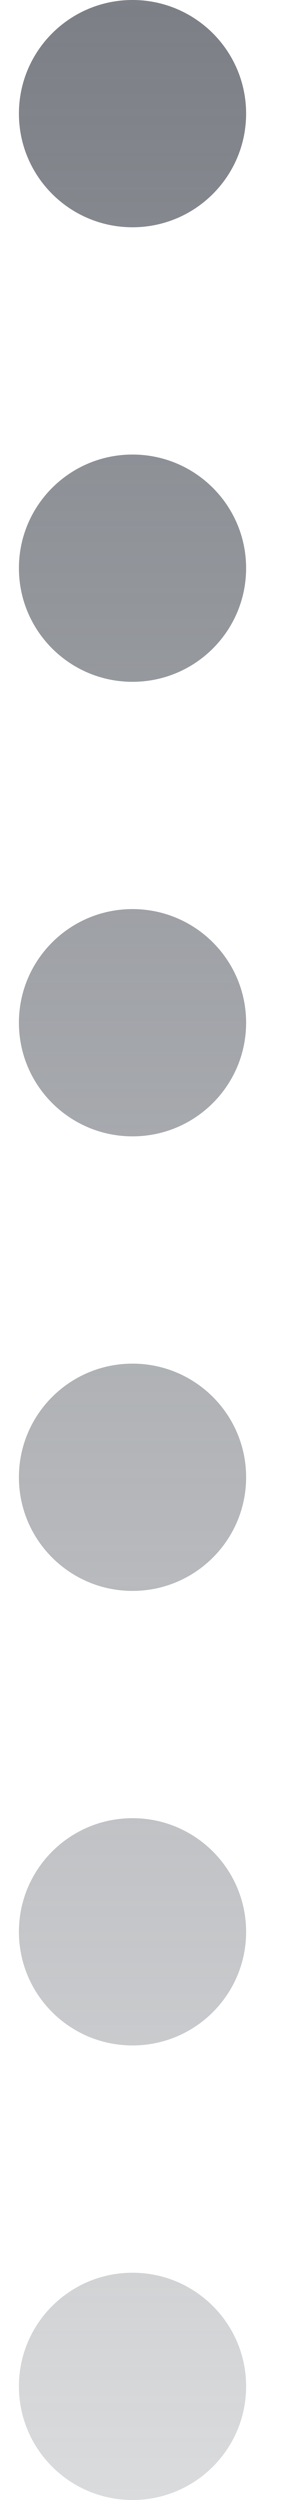
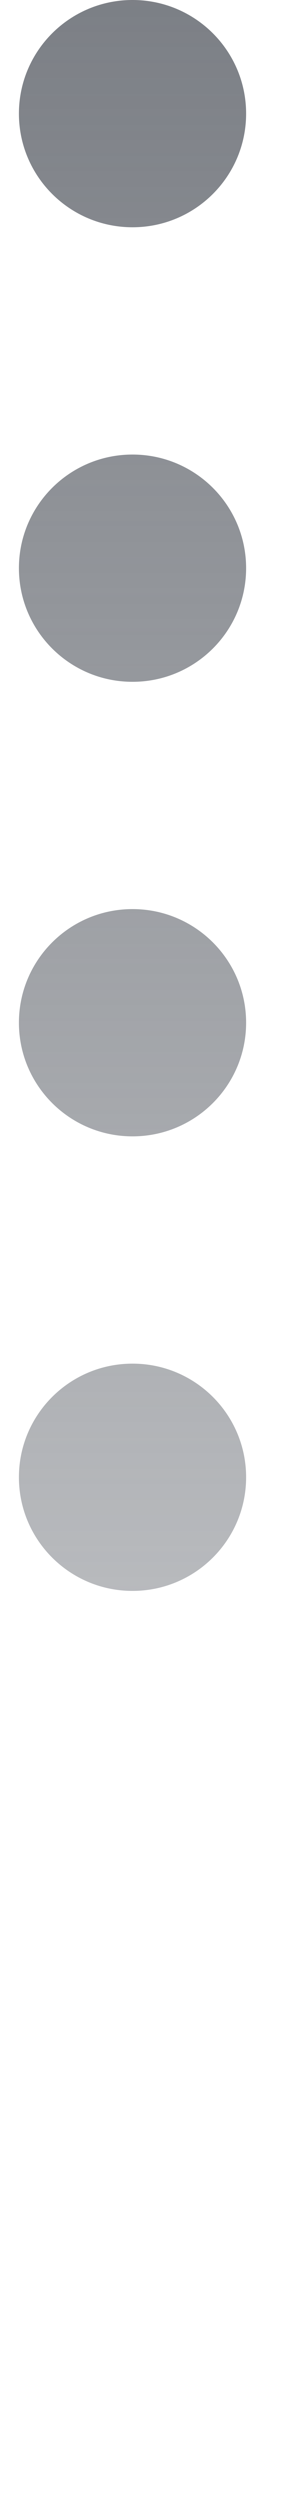
<svg xmlns="http://www.w3.org/2000/svg" width="5" height="44" viewBox="0 0 5 44" fill="none">
  <path d="M4.333 2C4.333 3.105 3.438 4 2.333 4C1.228 4 0.333 3.105 0.333 2C0.333 0.895 1.228 0 2.333 0C3.438 0 4.333 0.895 4.333 2Z" fill="url(#paint0_linear_7776_17173)" />
  <path d="M4.333 10C4.333 11.105 3.438 12 2.333 12C1.228 12 0.333 11.105 0.333 10C0.333 8.895 1.228 8 2.333 8C3.438 8 4.333 8.895 4.333 10Z" fill="url(#paint1_linear_7776_17173)" />
  <path d="M4.333 18C4.333 19.105 3.438 20 2.333 20C1.228 20 0.333 19.105 0.333 18C0.333 16.895 1.228 16 2.333 16C3.438 16 4.333 16.895 4.333 18Z" fill="url(#paint2_linear_7776_17173)" />
  <path d="M4.333 26C4.333 27.105 3.438 28 2.333 28C1.228 28 0.333 27.105 0.333 26C0.333 24.895 1.228 24 2.333 24C3.438 24 4.333 24.895 4.333 26Z" fill="url(#paint3_linear_7776_17173)" />
-   <path d="M4.333 34C4.333 35.105 3.438 36 2.333 36C1.228 36 0.333 35.105 0.333 34C0.333 32.895 1.228 32 2.333 32C3.438 32 4.333 32.895 4.333 34Z" fill="url(#paint4_linear_7776_17173)" />
-   <path d="M4.333 42C4.333 43.105 3.438 44 2.333 44C1.228 44 0.333 43.105 0.333 42C0.333 40.895 1.228 40 2.333 40C3.438 40 4.333 40.895 4.333 42Z" fill="url(#paint5_linear_7776_17173)" />
  <defs>
    <linearGradient id="paint0_linear_7776_17173" x1="2.333" y1="-8" x2="2.333" y2="44" gradientUnits="userSpaceOnUse">
      <stop stop-color="#6B6F76" />
      <stop offset="1" stop-color="#6B6F76" stop-opacity="0.25" />
    </linearGradient>
    <linearGradient id="paint1_linear_7776_17173" x1="2.333" y1="-8" x2="2.333" y2="44" gradientUnits="userSpaceOnUse">
      <stop stop-color="#6B6F76" />
      <stop offset="1" stop-color="#6B6F76" stop-opacity="0.25" />
    </linearGradient>
    <linearGradient id="paint2_linear_7776_17173" x1="2.333" y1="-8" x2="2.333" y2="44" gradientUnits="userSpaceOnUse">
      <stop stop-color="#6B6F76" />
      <stop offset="1" stop-color="#6B6F76" stop-opacity="0.25" />
    </linearGradient>
    <linearGradient id="paint3_linear_7776_17173" x1="2.333" y1="-8" x2="2.333" y2="44" gradientUnits="userSpaceOnUse">
      <stop stop-color="#6B6F76" />
      <stop offset="1" stop-color="#6B6F76" stop-opacity="0.25" />
    </linearGradient>
    <linearGradient id="paint4_linear_7776_17173" x1="2.333" y1="-8" x2="2.333" y2="44" gradientUnits="userSpaceOnUse">
      <stop stop-color="#6B6F76" />
      <stop offset="1" stop-color="#6B6F76" stop-opacity="0.25" />
    </linearGradient>
    <linearGradient id="paint5_linear_7776_17173" x1="2.333" y1="-8" x2="2.333" y2="44" gradientUnits="userSpaceOnUse">
      <stop stop-color="#6B6F76" />
      <stop offset="1" stop-color="#6B6F76" stop-opacity="0.25" />
    </linearGradient>
  </defs>
</svg>